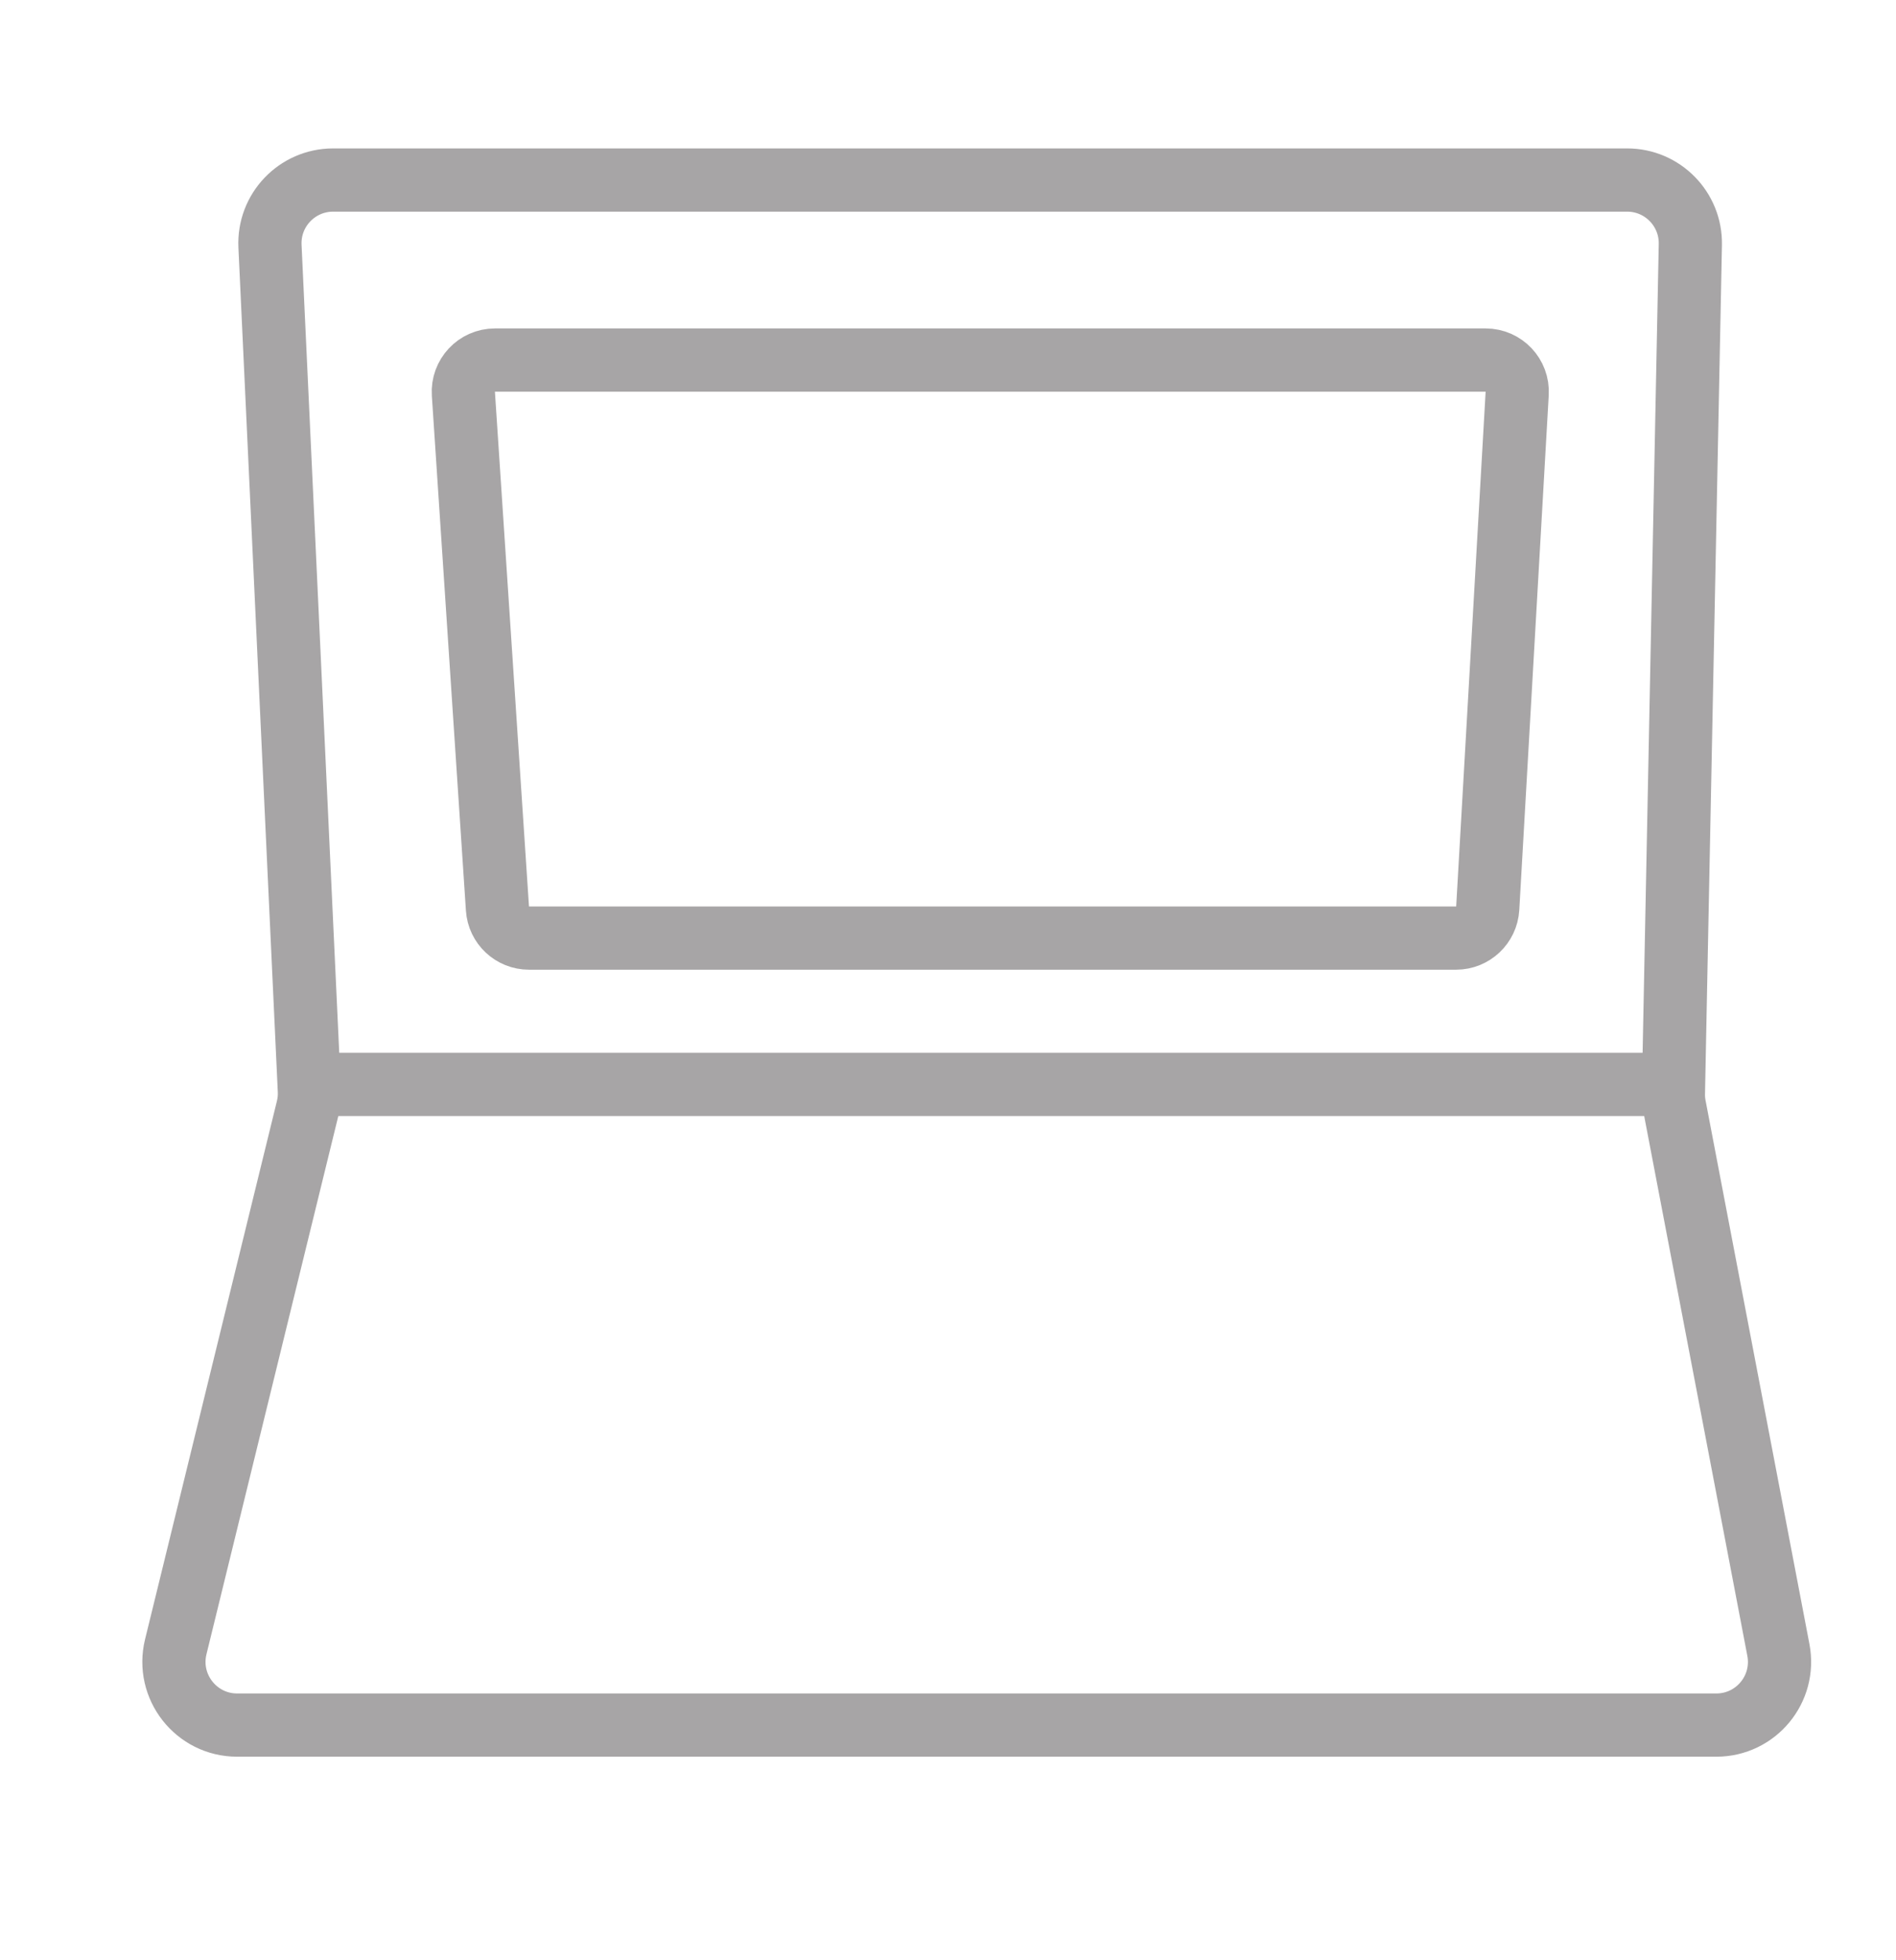
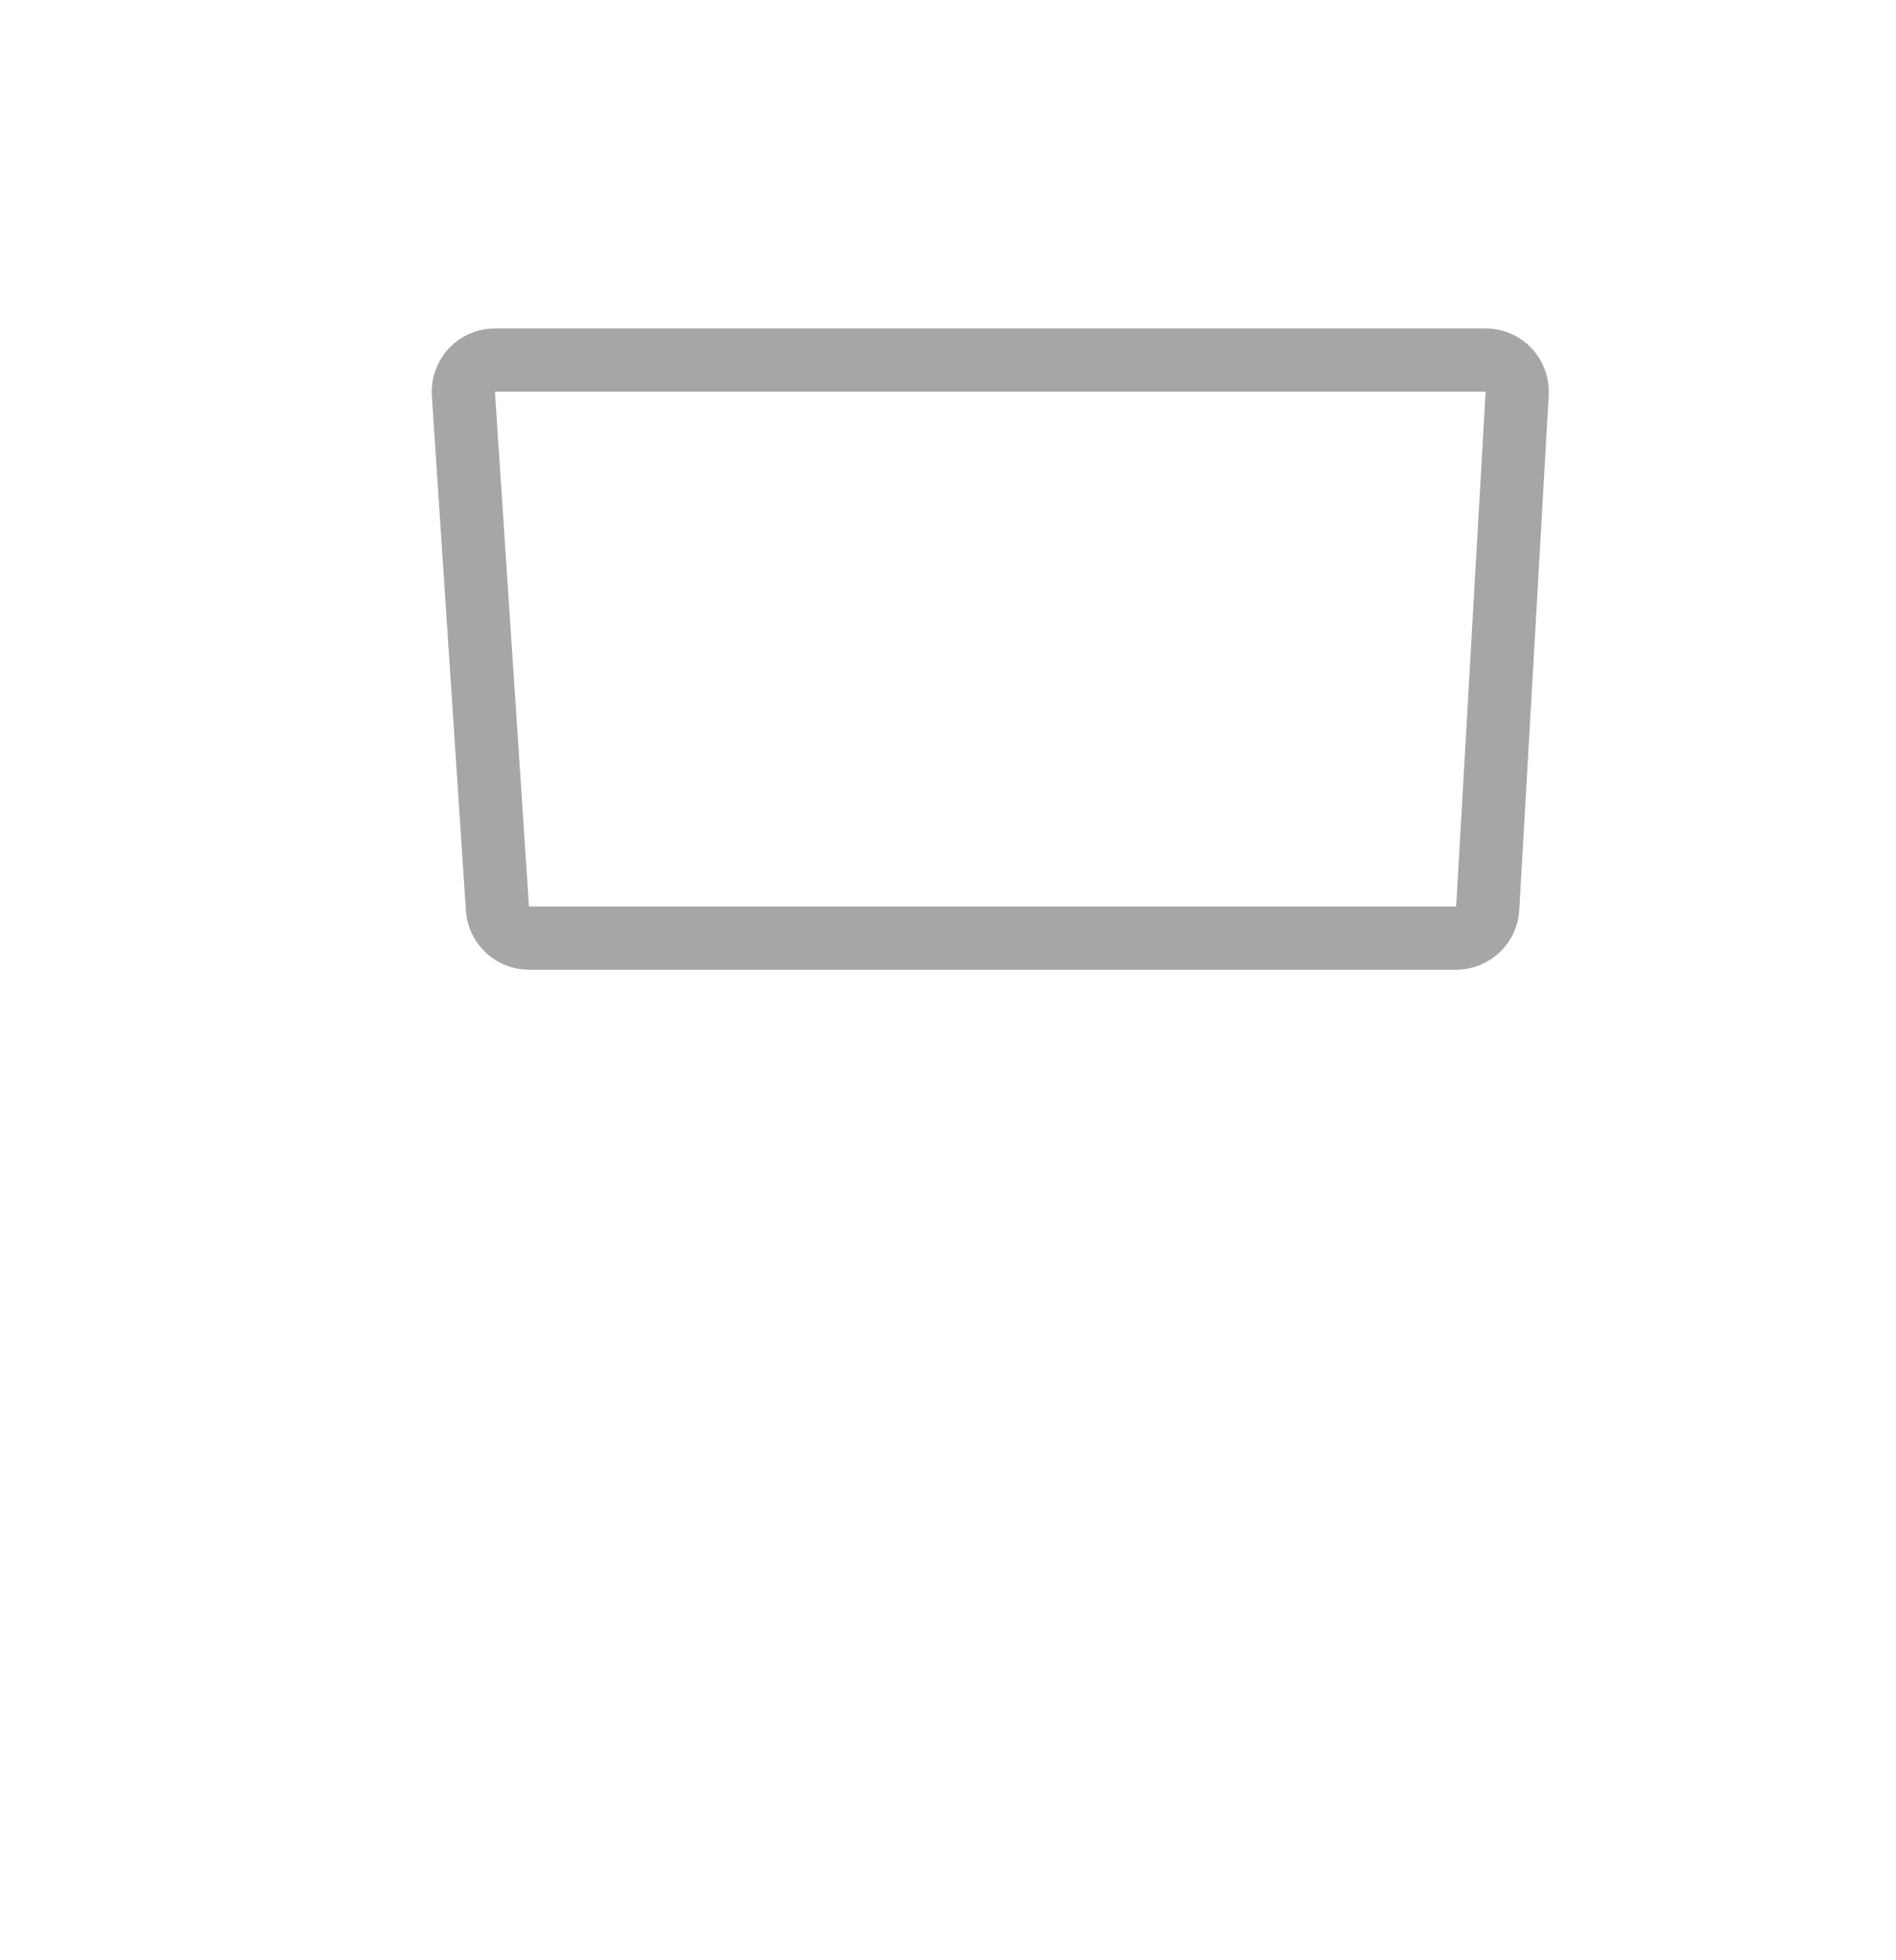
<svg xmlns="http://www.w3.org/2000/svg" width="30" height="31" viewBox="0 0 30 31" fill="none">
-   <path d="M25.746 2.847H5.271C4.7 2.847 4.245 3.324 4.272 3.894L4.895 17.247C4.9 17.343 4.89 17.439 4.867 17.532L2.781 26.043C2.627 26.673 3.104 27.281 3.752 27.281H27.157C27.785 27.281 28.257 26.71 28.139 26.093L26.495 17.494C26.482 17.426 26.476 17.356 26.478 17.287L26.746 3.867C26.757 3.307 26.306 2.847 25.746 2.847Z" stroke="#A7A5A6" />
-   <path d="M4.95 17.149H26.427" stroke="#A7A5A6" />
  <path d="M7.831 5.694H23.507C23.794 5.694 24.023 5.936 24.006 6.223L23.54 14.364C23.524 14.628 23.305 14.835 23.04 14.835H8.37C8.106 14.835 7.888 14.631 7.871 14.368L7.332 6.227C7.313 5.939 7.542 5.694 7.831 5.694Z" stroke="#A7A5A6" />
</svg>